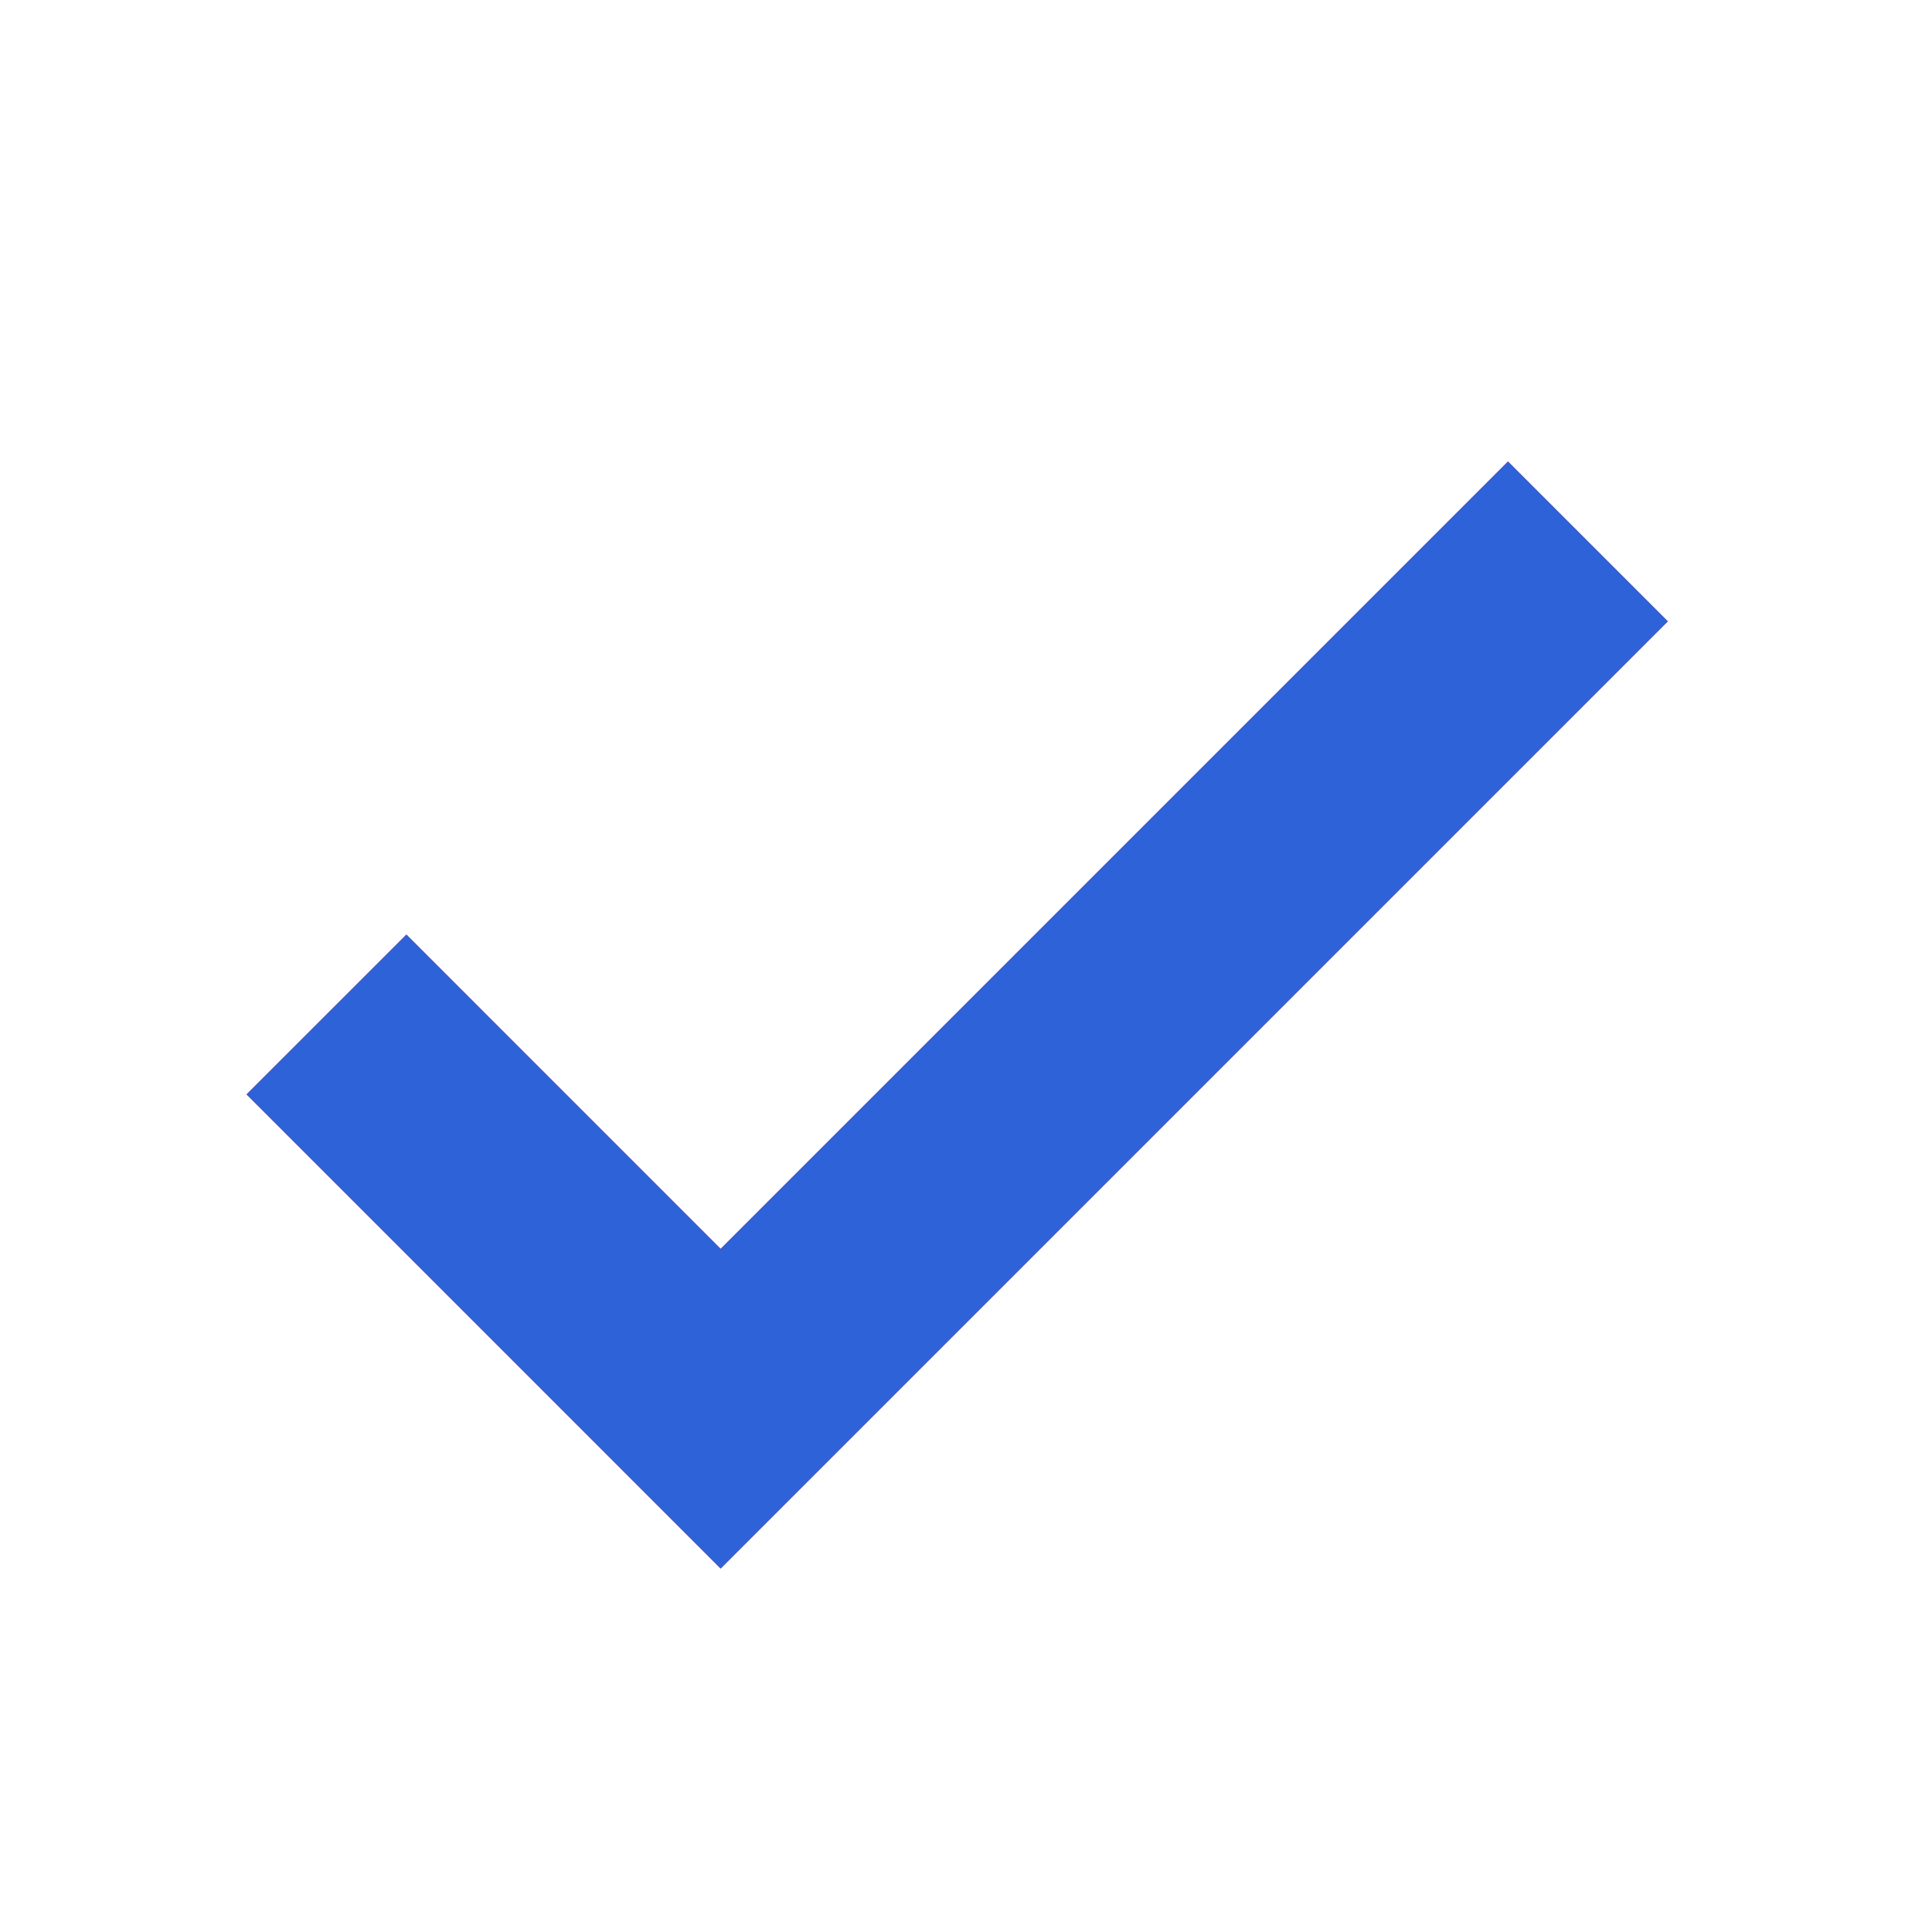
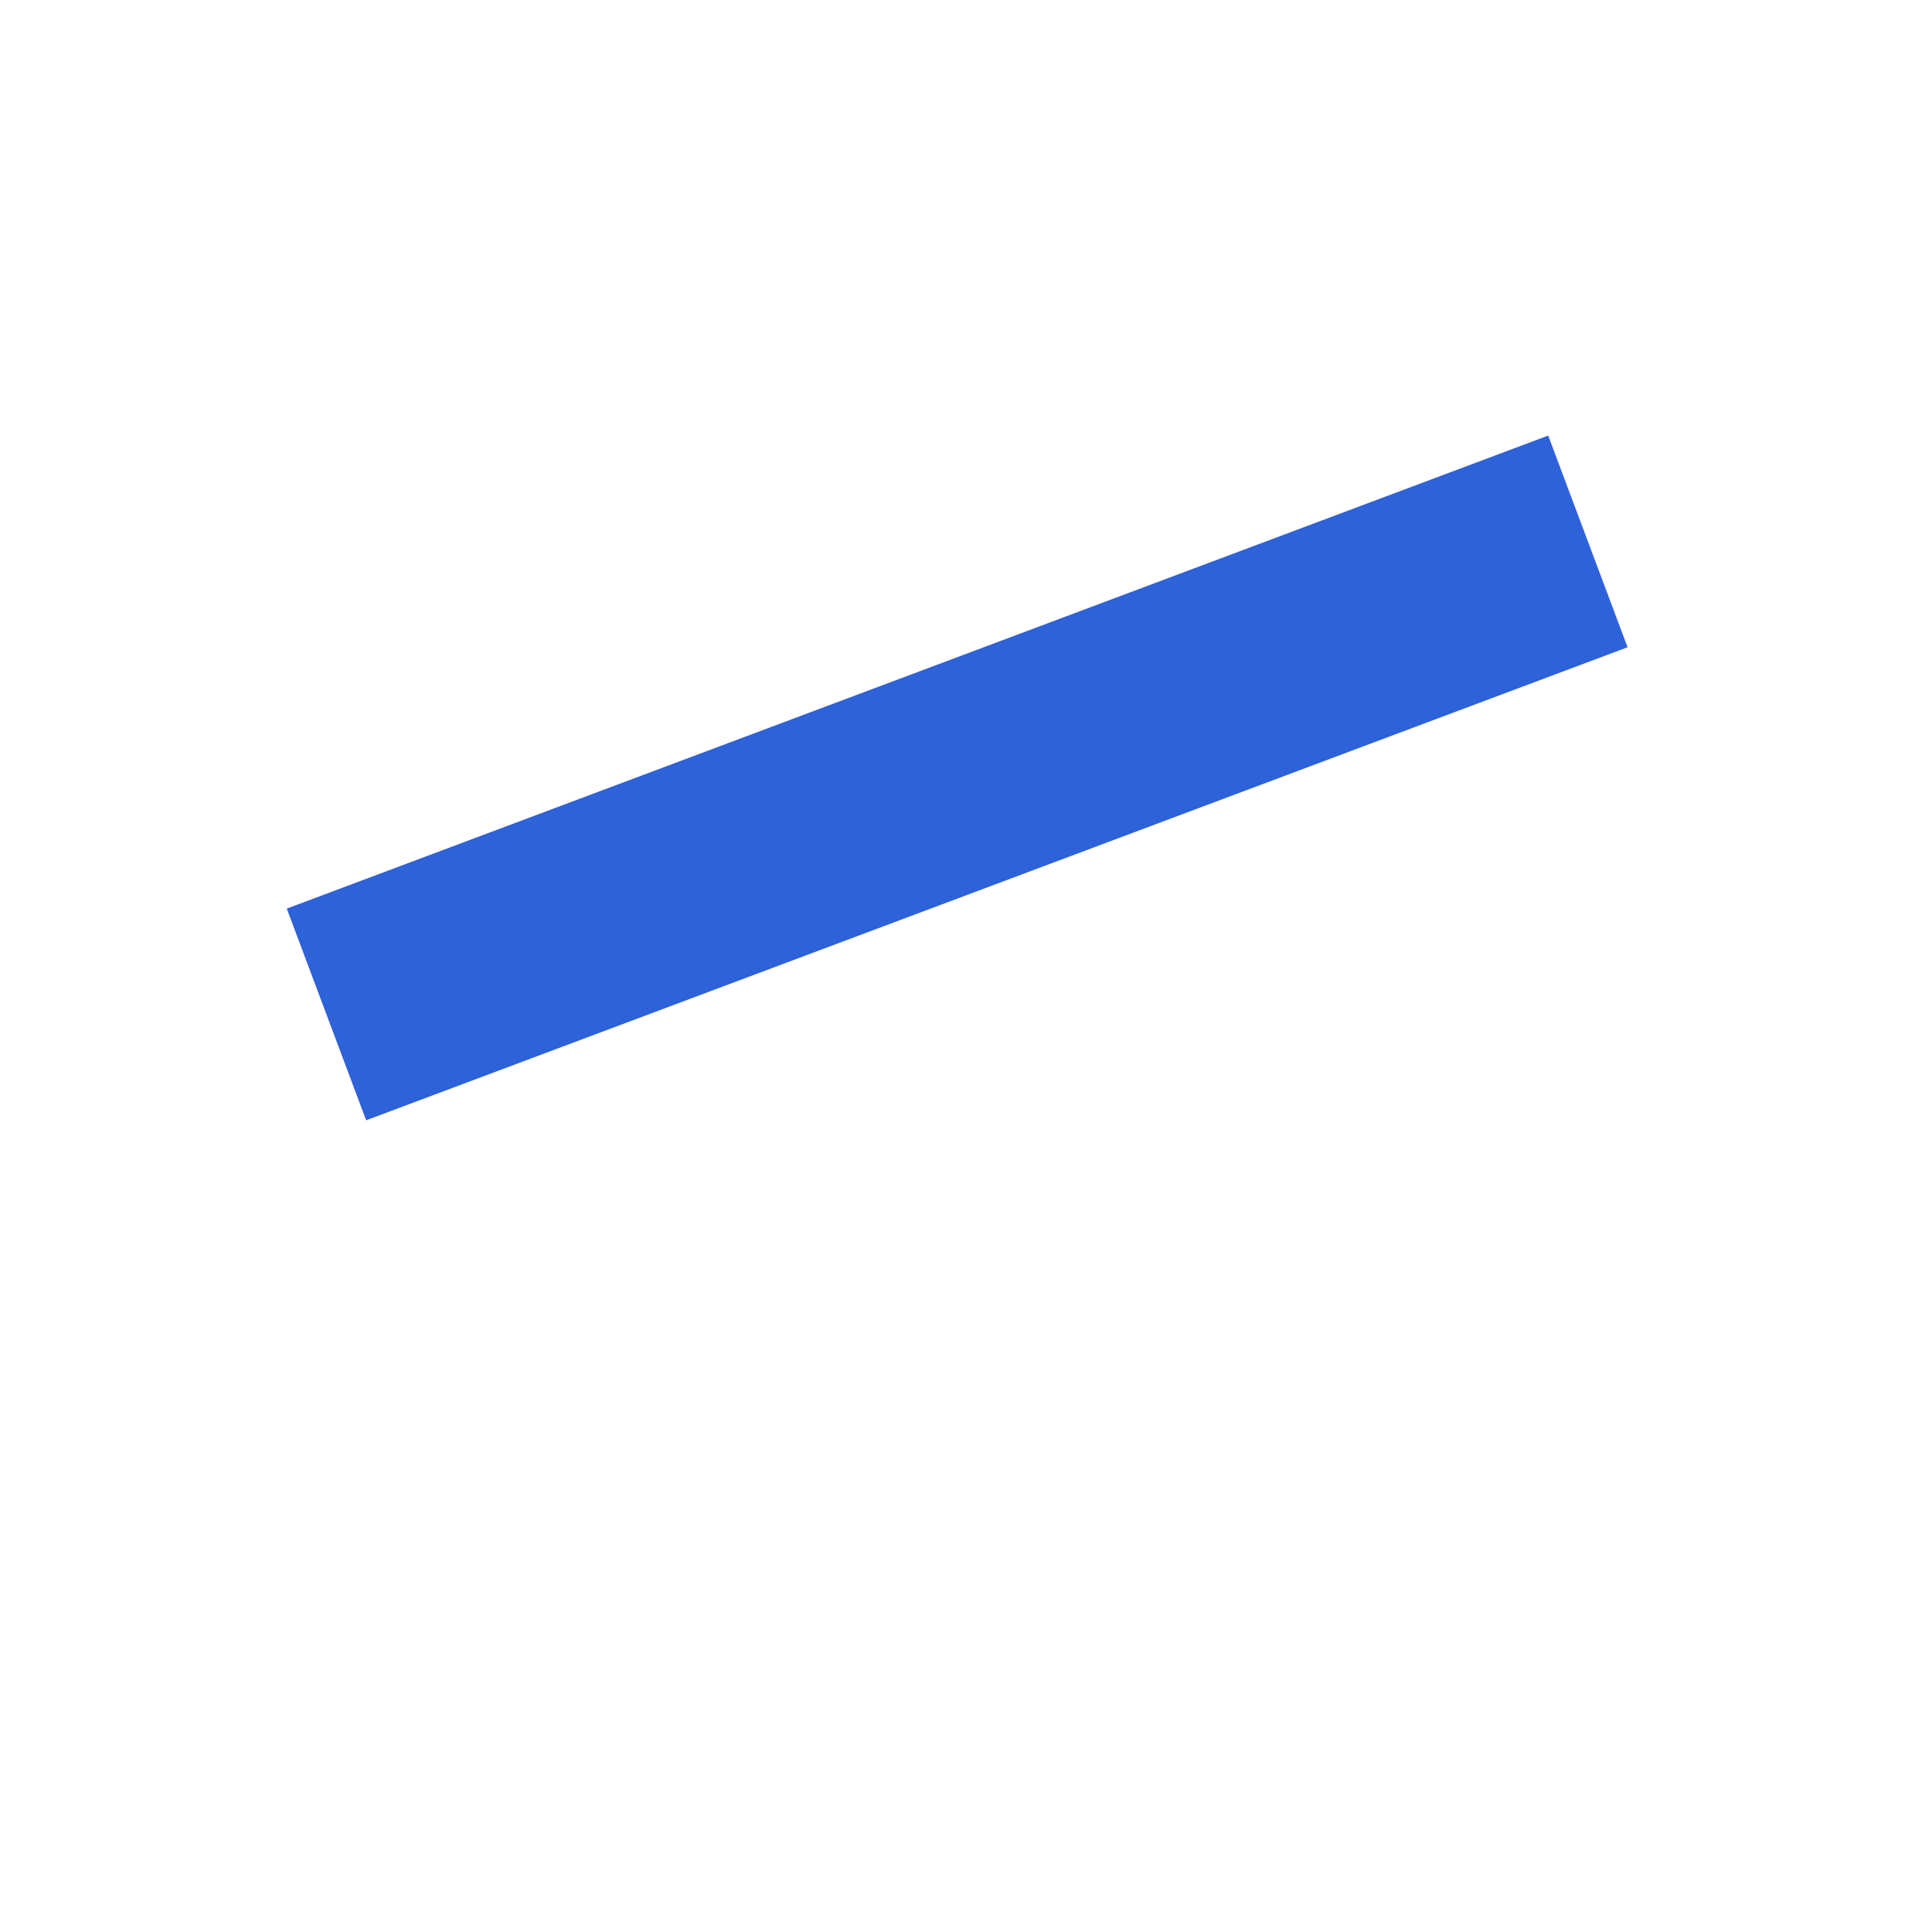
<svg xmlns="http://www.w3.org/2000/svg" width="38" height="38" viewBox="0 0 38 38" fill="none">
-   <path d="M31.232 10.649L14.174 27.707L6.421 19.953" stroke="#FC5353" stroke-width="4.447" />
-   <path d="M31.232 10.649L14.174 27.707L6.421 19.953" stroke="#2E62D9" stroke-width="4.447" />
+   <path d="M31.232 10.649L6.421 19.953" stroke="#2E62D9" stroke-width="4.447" />
</svg>